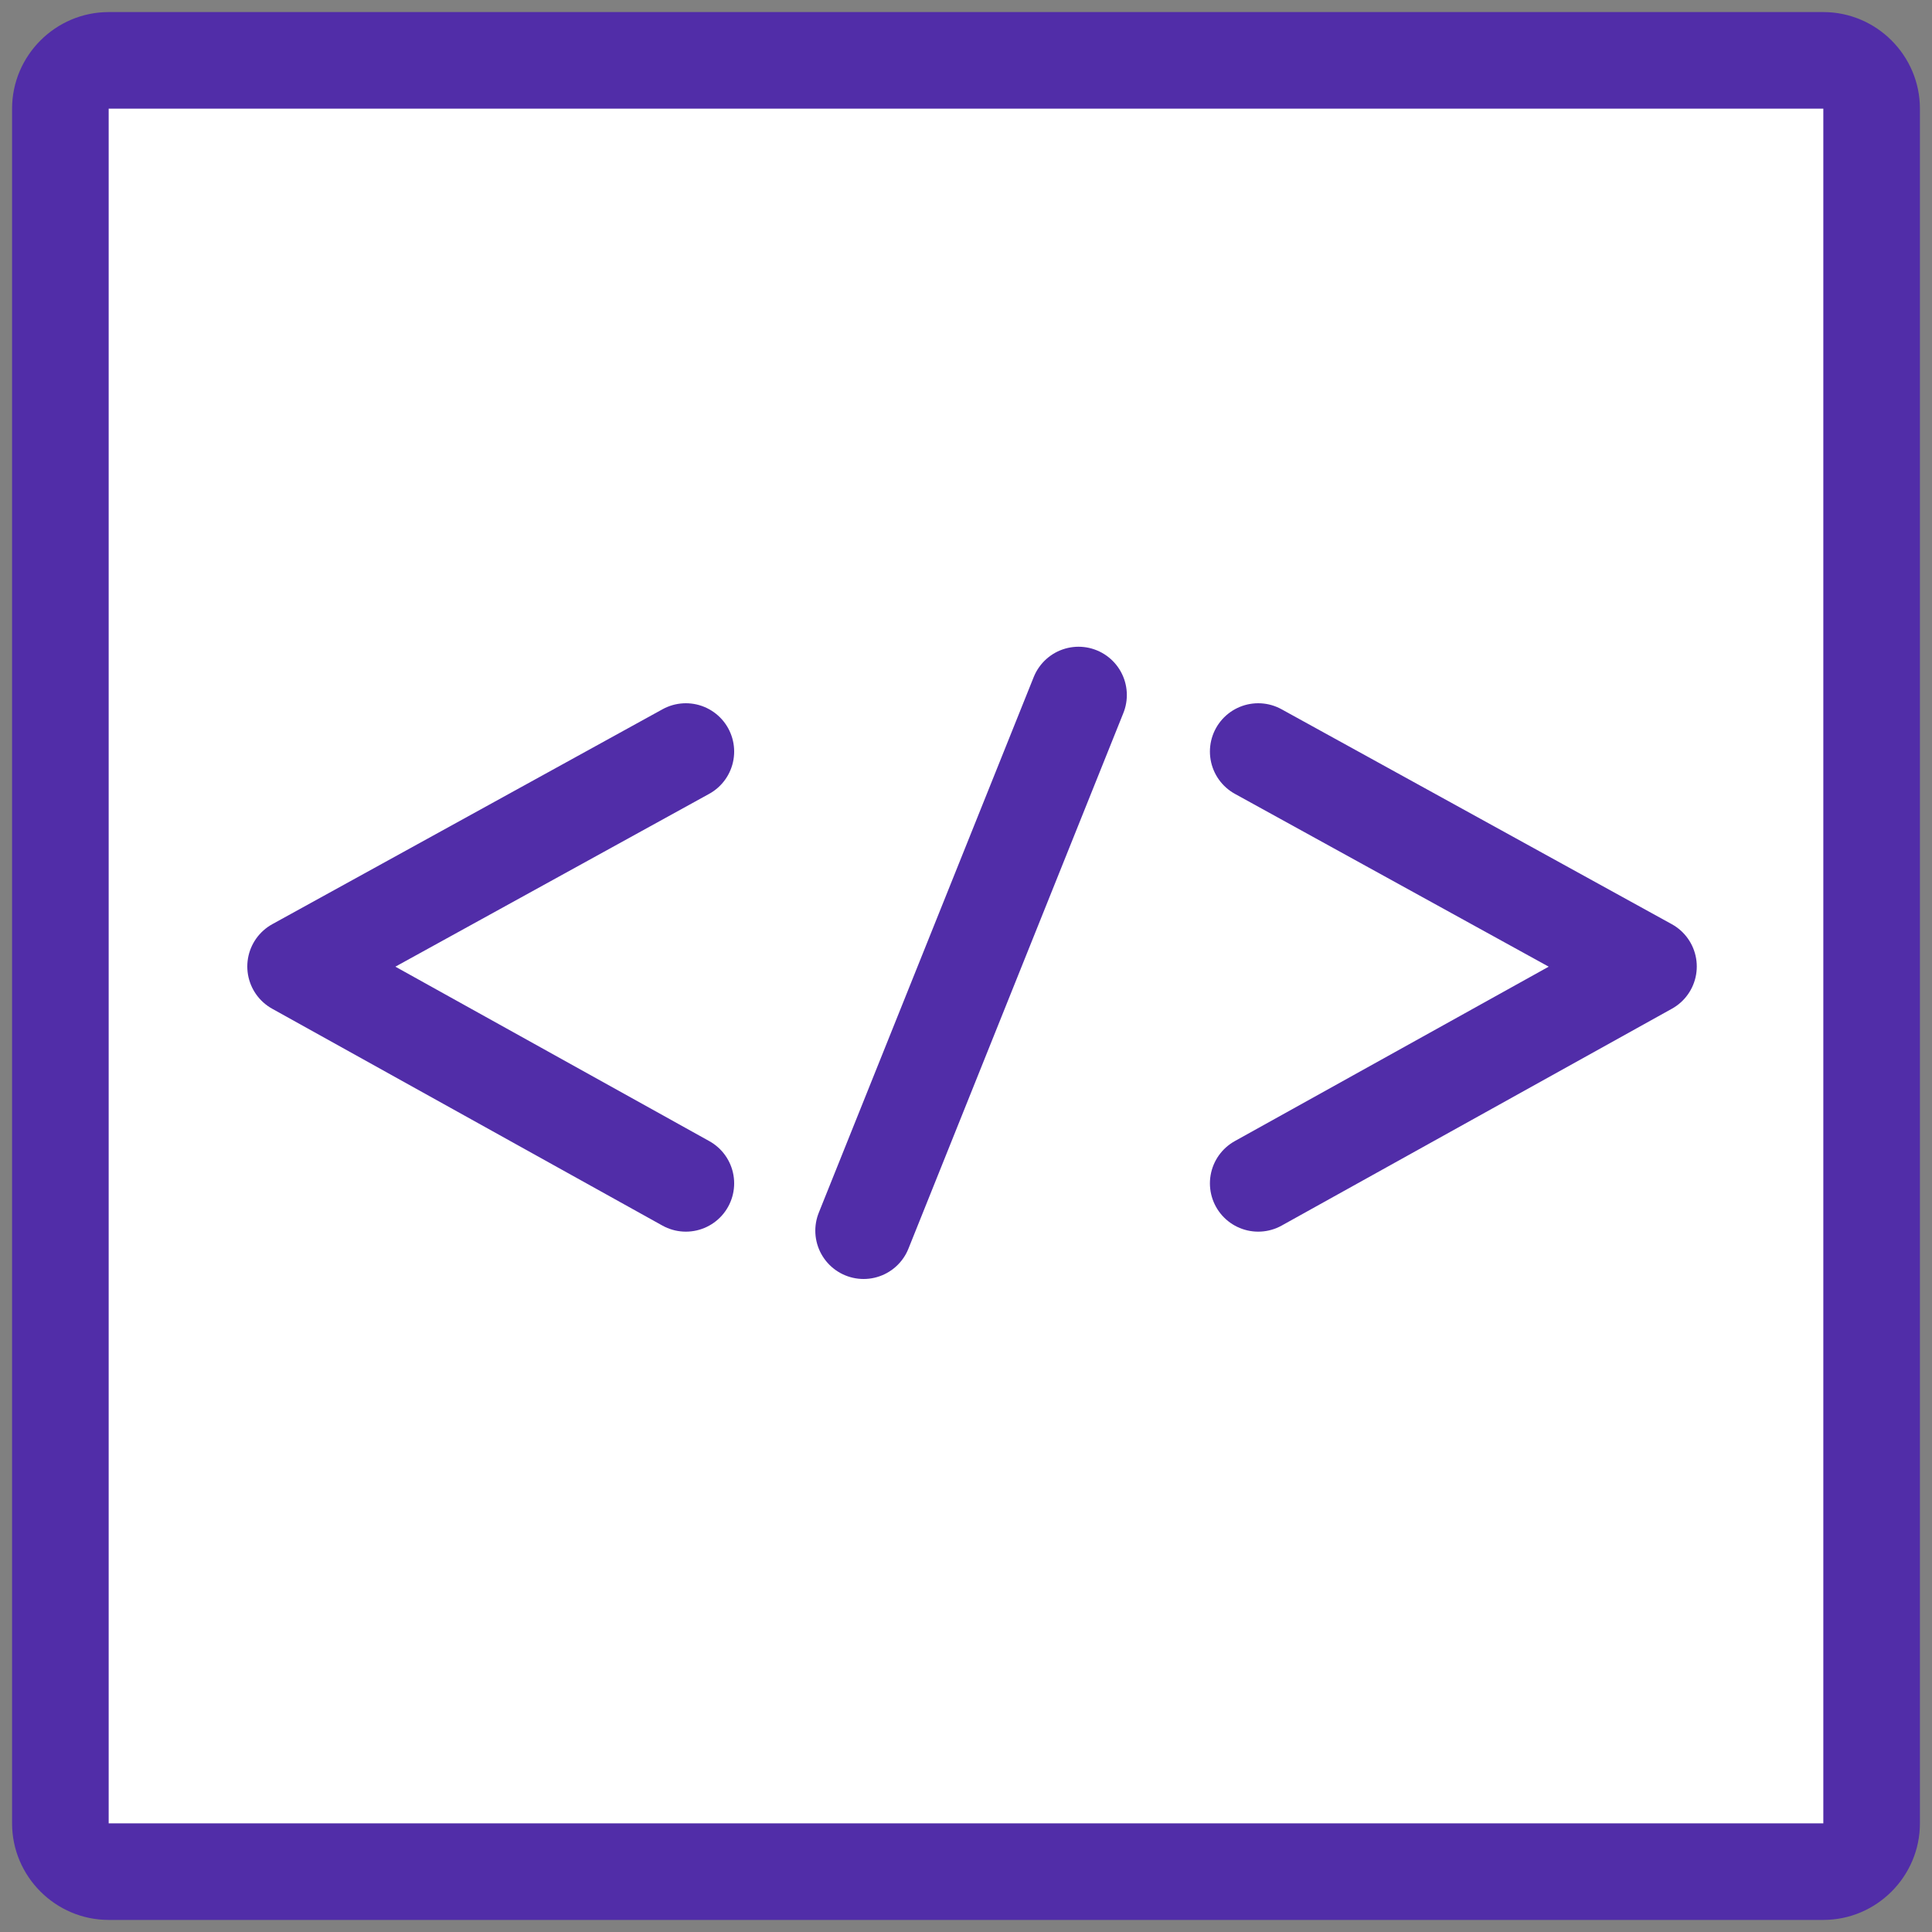
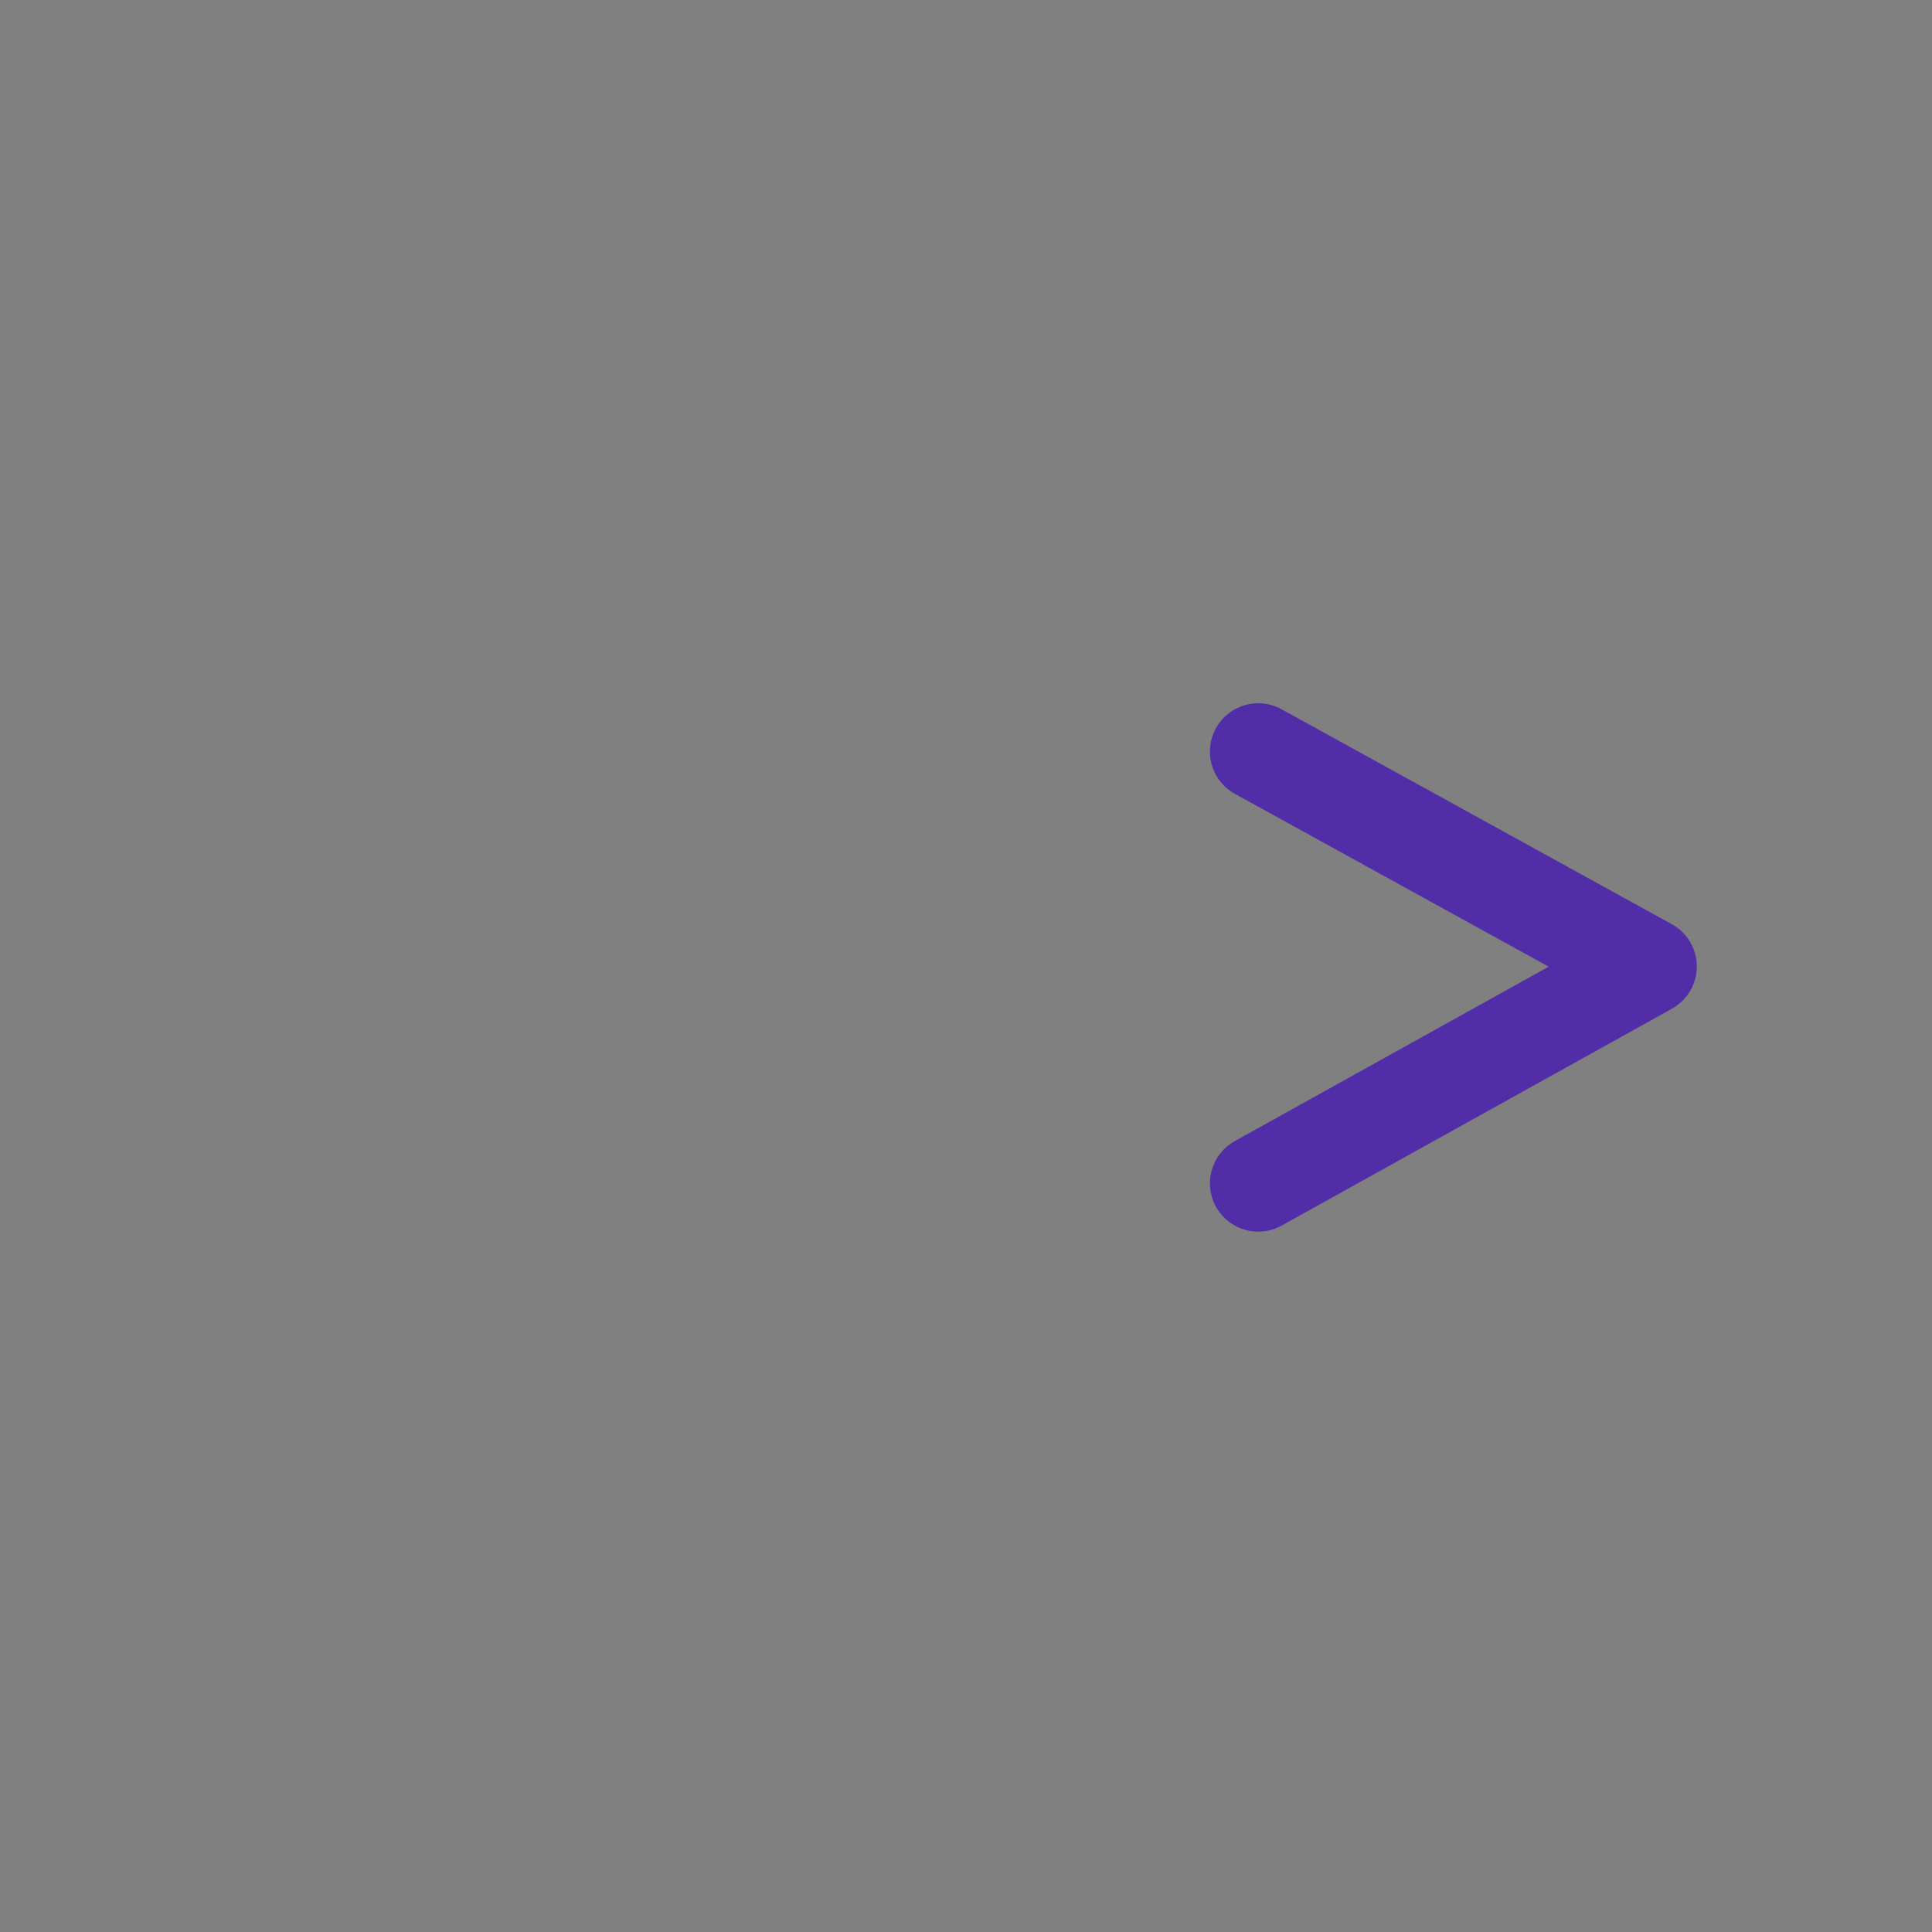
<svg xmlns="http://www.w3.org/2000/svg" version="1.1" id="图层_1" x="0px" y="0px" viewBox="0 0 40 40" style="enable-background:new 0 0 40 40;" xml:space="preserve">
  <rect x="0" y="0" width="40" height="40" fill="#808080" stroke="none" />
  <style type="text/css">
	.st0{fill:#FFFFFF;stroke:#512DA7;stroke-width:2;stroke-linecap:round;stroke-miterlimit:10;}
	.st1{display:none;fill:none;stroke:#512DA7;stroke-width:2;stroke-linecap:round;stroke-miterlimit:10;}
	.st2{fill:none;stroke:#512DA7;stroke-width:2;stroke-linecap:round;stroke-miterlimit:10;}
	.st3{fill:none;stroke:#512DA8;stroke-width:2;stroke-miterlimit:10;}
	.st4{fill:#512DA8;}
	.st5{fill:none;stroke:#512DA7;stroke-width:2;stroke-miterlimit:10;}
	.st6{fill:#FFFFFF;stroke:#512DA8;stroke-width:2;stroke-linecap:round;stroke-linejoin:round;stroke-miterlimit:10;}
	.st7{display:none;fill:#502FAC;}
	
		.st8{fill-rule:evenodd;clip-rule:evenodd;fill:#FFFFFF;stroke:#512DA8;stroke-width:2;stroke-linecap:round;stroke-linejoin:round;stroke-miterlimit:10;}
	.st9{fill:#FFFFFF;}
	.st10{fill-rule:evenodd;clip-rule:evenodd;fill:#FFFFFF;}
	.st11{fill:none;stroke:#512DA8;stroke-width:2;stroke-linecap:round;stroke-linejoin:round;stroke-miterlimit:10;}
	
		.st12{fill-rule:evenodd;clip-rule:evenodd;fill:none;stroke:#512DA8;stroke-width:2;stroke-linecap:round;stroke-linejoin:round;stroke-miterlimit:10;}
	.st13{fill:#FFFFFF;stroke:#512DA4;stroke-width:2;stroke-linecap:round;stroke-linejoin:round;stroke-miterlimit:8;}
</style>
  <g>
    <g>
-       <path class="st10" d="M2.25,38.75c-0.55,0-1-0.45-1-1V2.25c0-0.55,0.45-1,1-1h35.5c0.55,0,1,0.45,1,1v35.5c0,0.55-0.45,1-1,1H2.25    z" />
-       <path class="st4" d="M37.75,2.25v35.5H2.25V2.25H37.75 M37.75,0.25H2.25c-1.1,0-2,0.9-2,2v35.5c0,1.1,0.9,2,2,2h35.5    c1.1,0,2-0.9,2-2V2.25C39.75,1.15,38.85,0.25,37.75,0.25L37.75,0.25z" />
-     </g>
+       </g>
    <g>
-       <line class="st11" x1="22.33" y1="14.39" x2="17.88" y2="25.48" />
-     </g>
+       </g>
    <polyline class="st12" points="26.05,15.56 34.13,20.01 26.05,24.5  " />
-     <polyline class="st12" points="14.2,15.56 6.12,20.01 14.2,24.5  " />
  </g>
</svg>